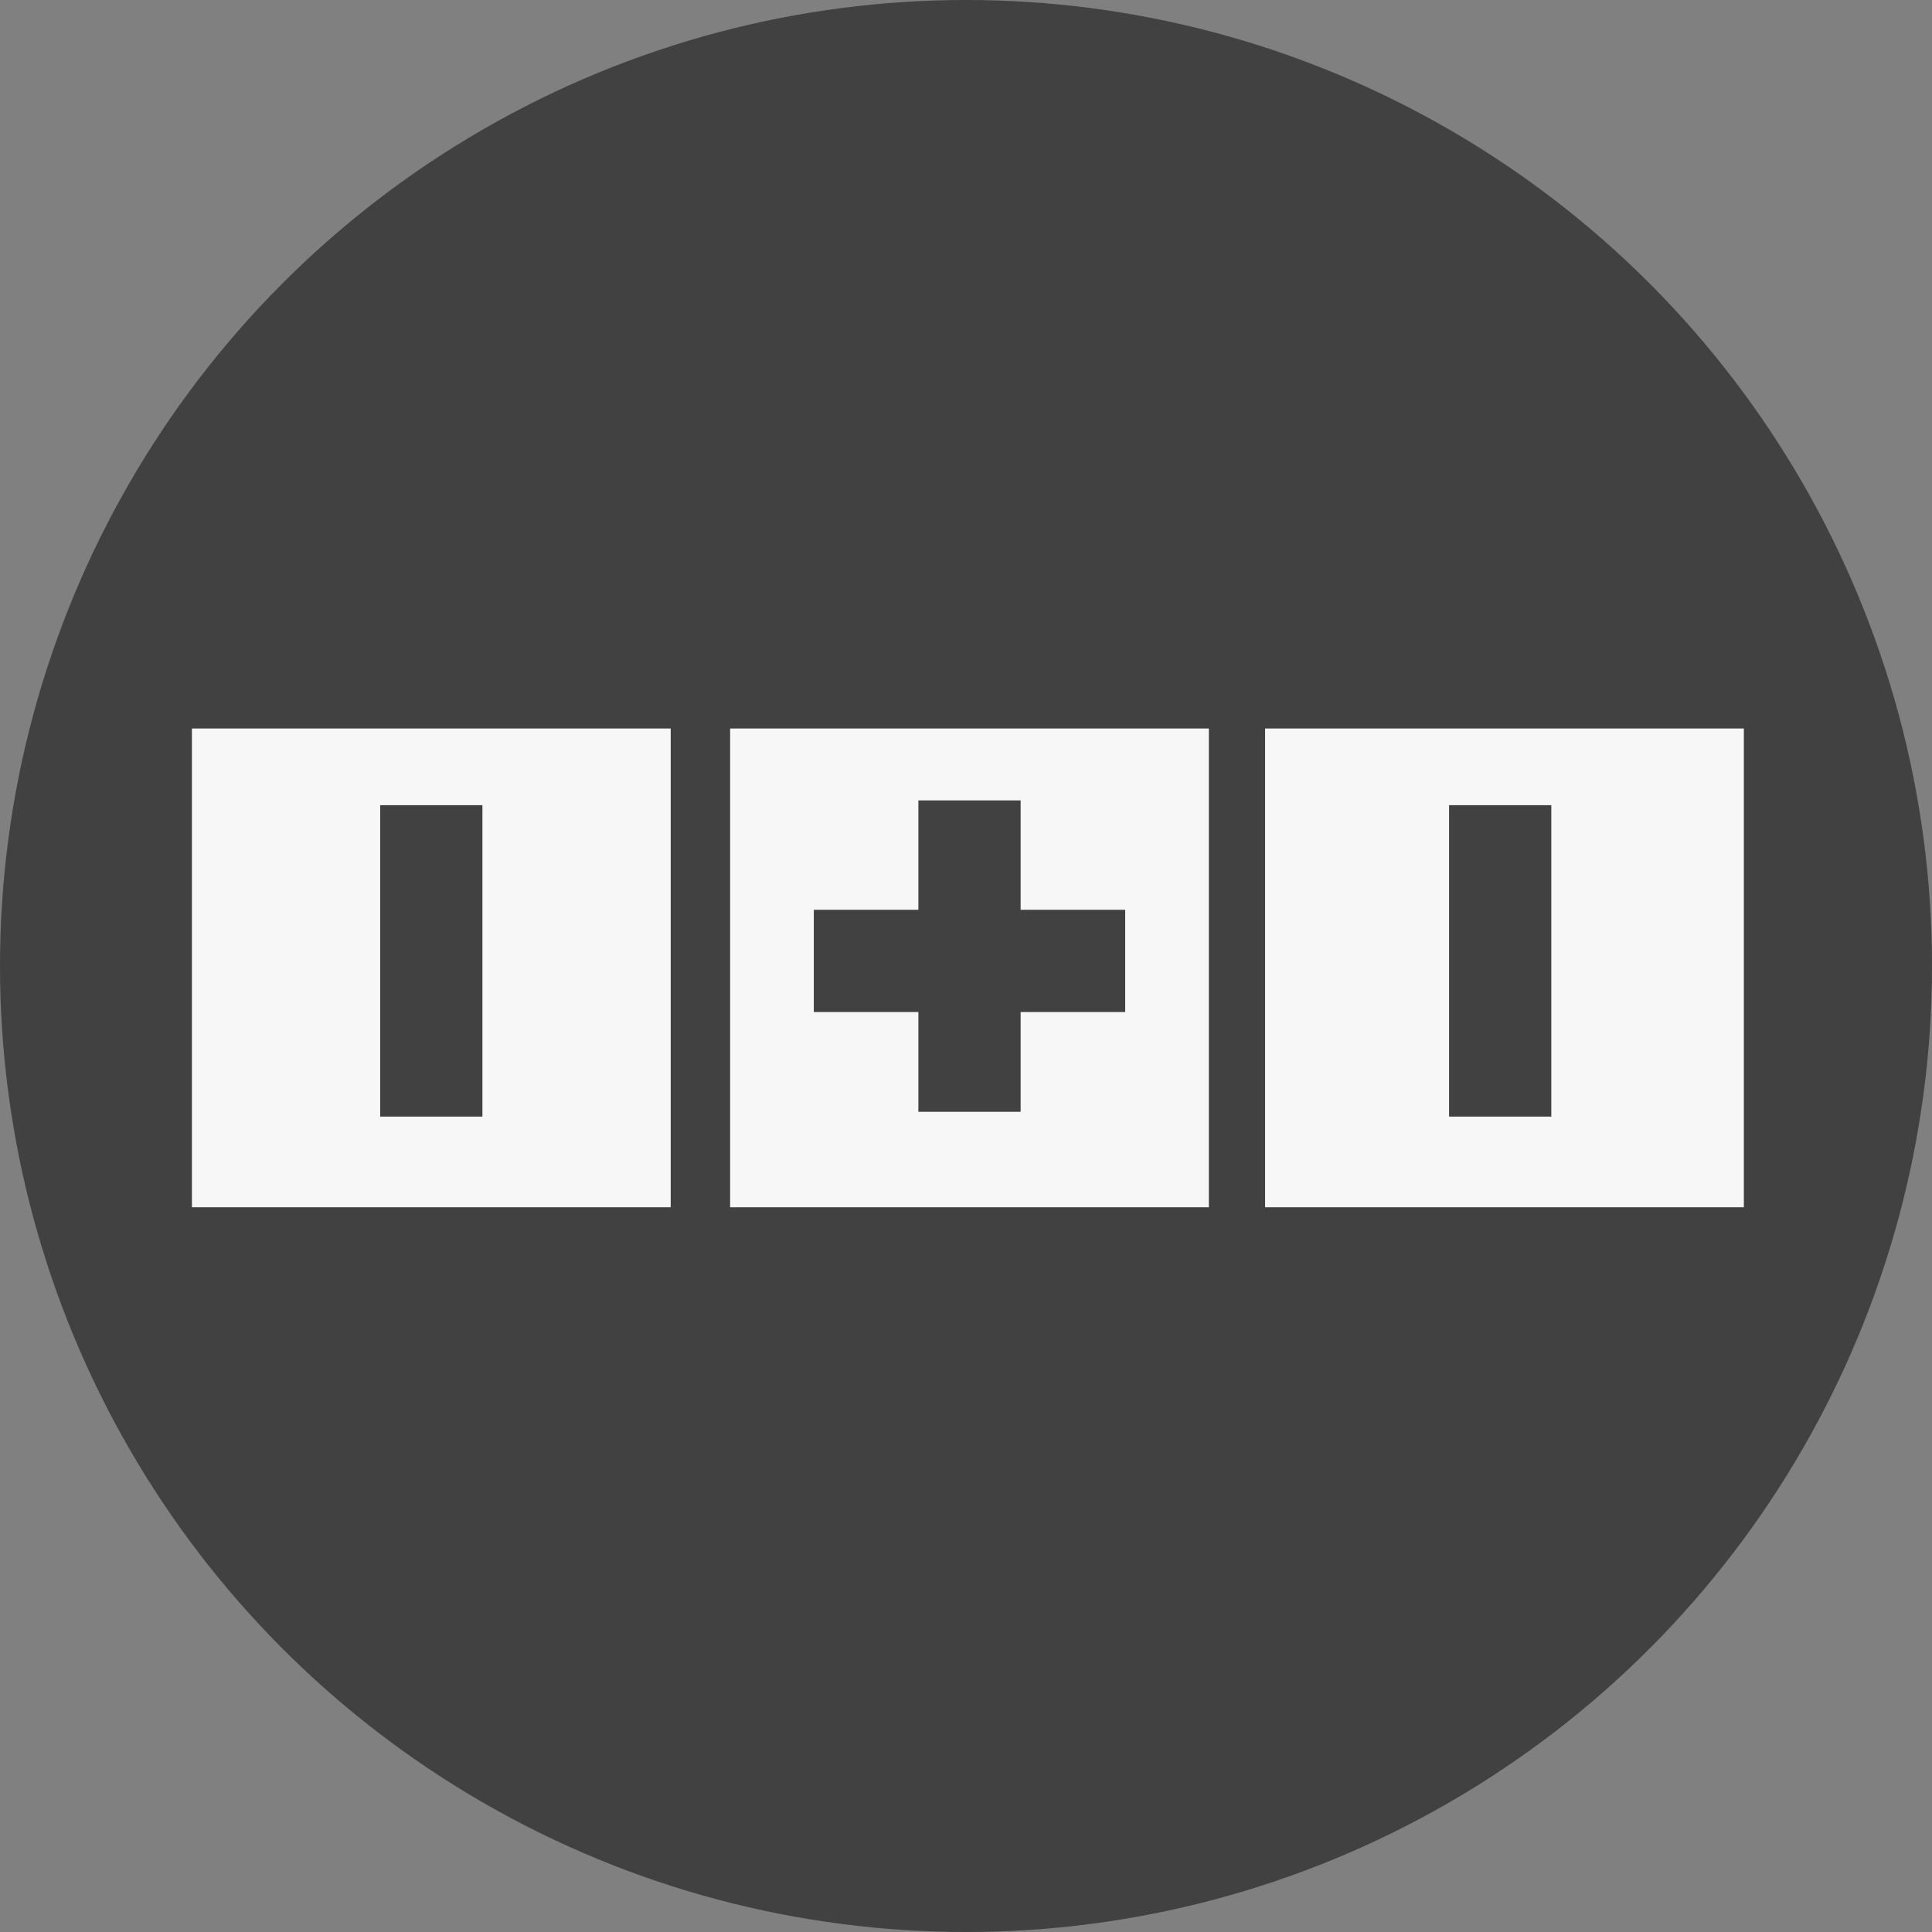
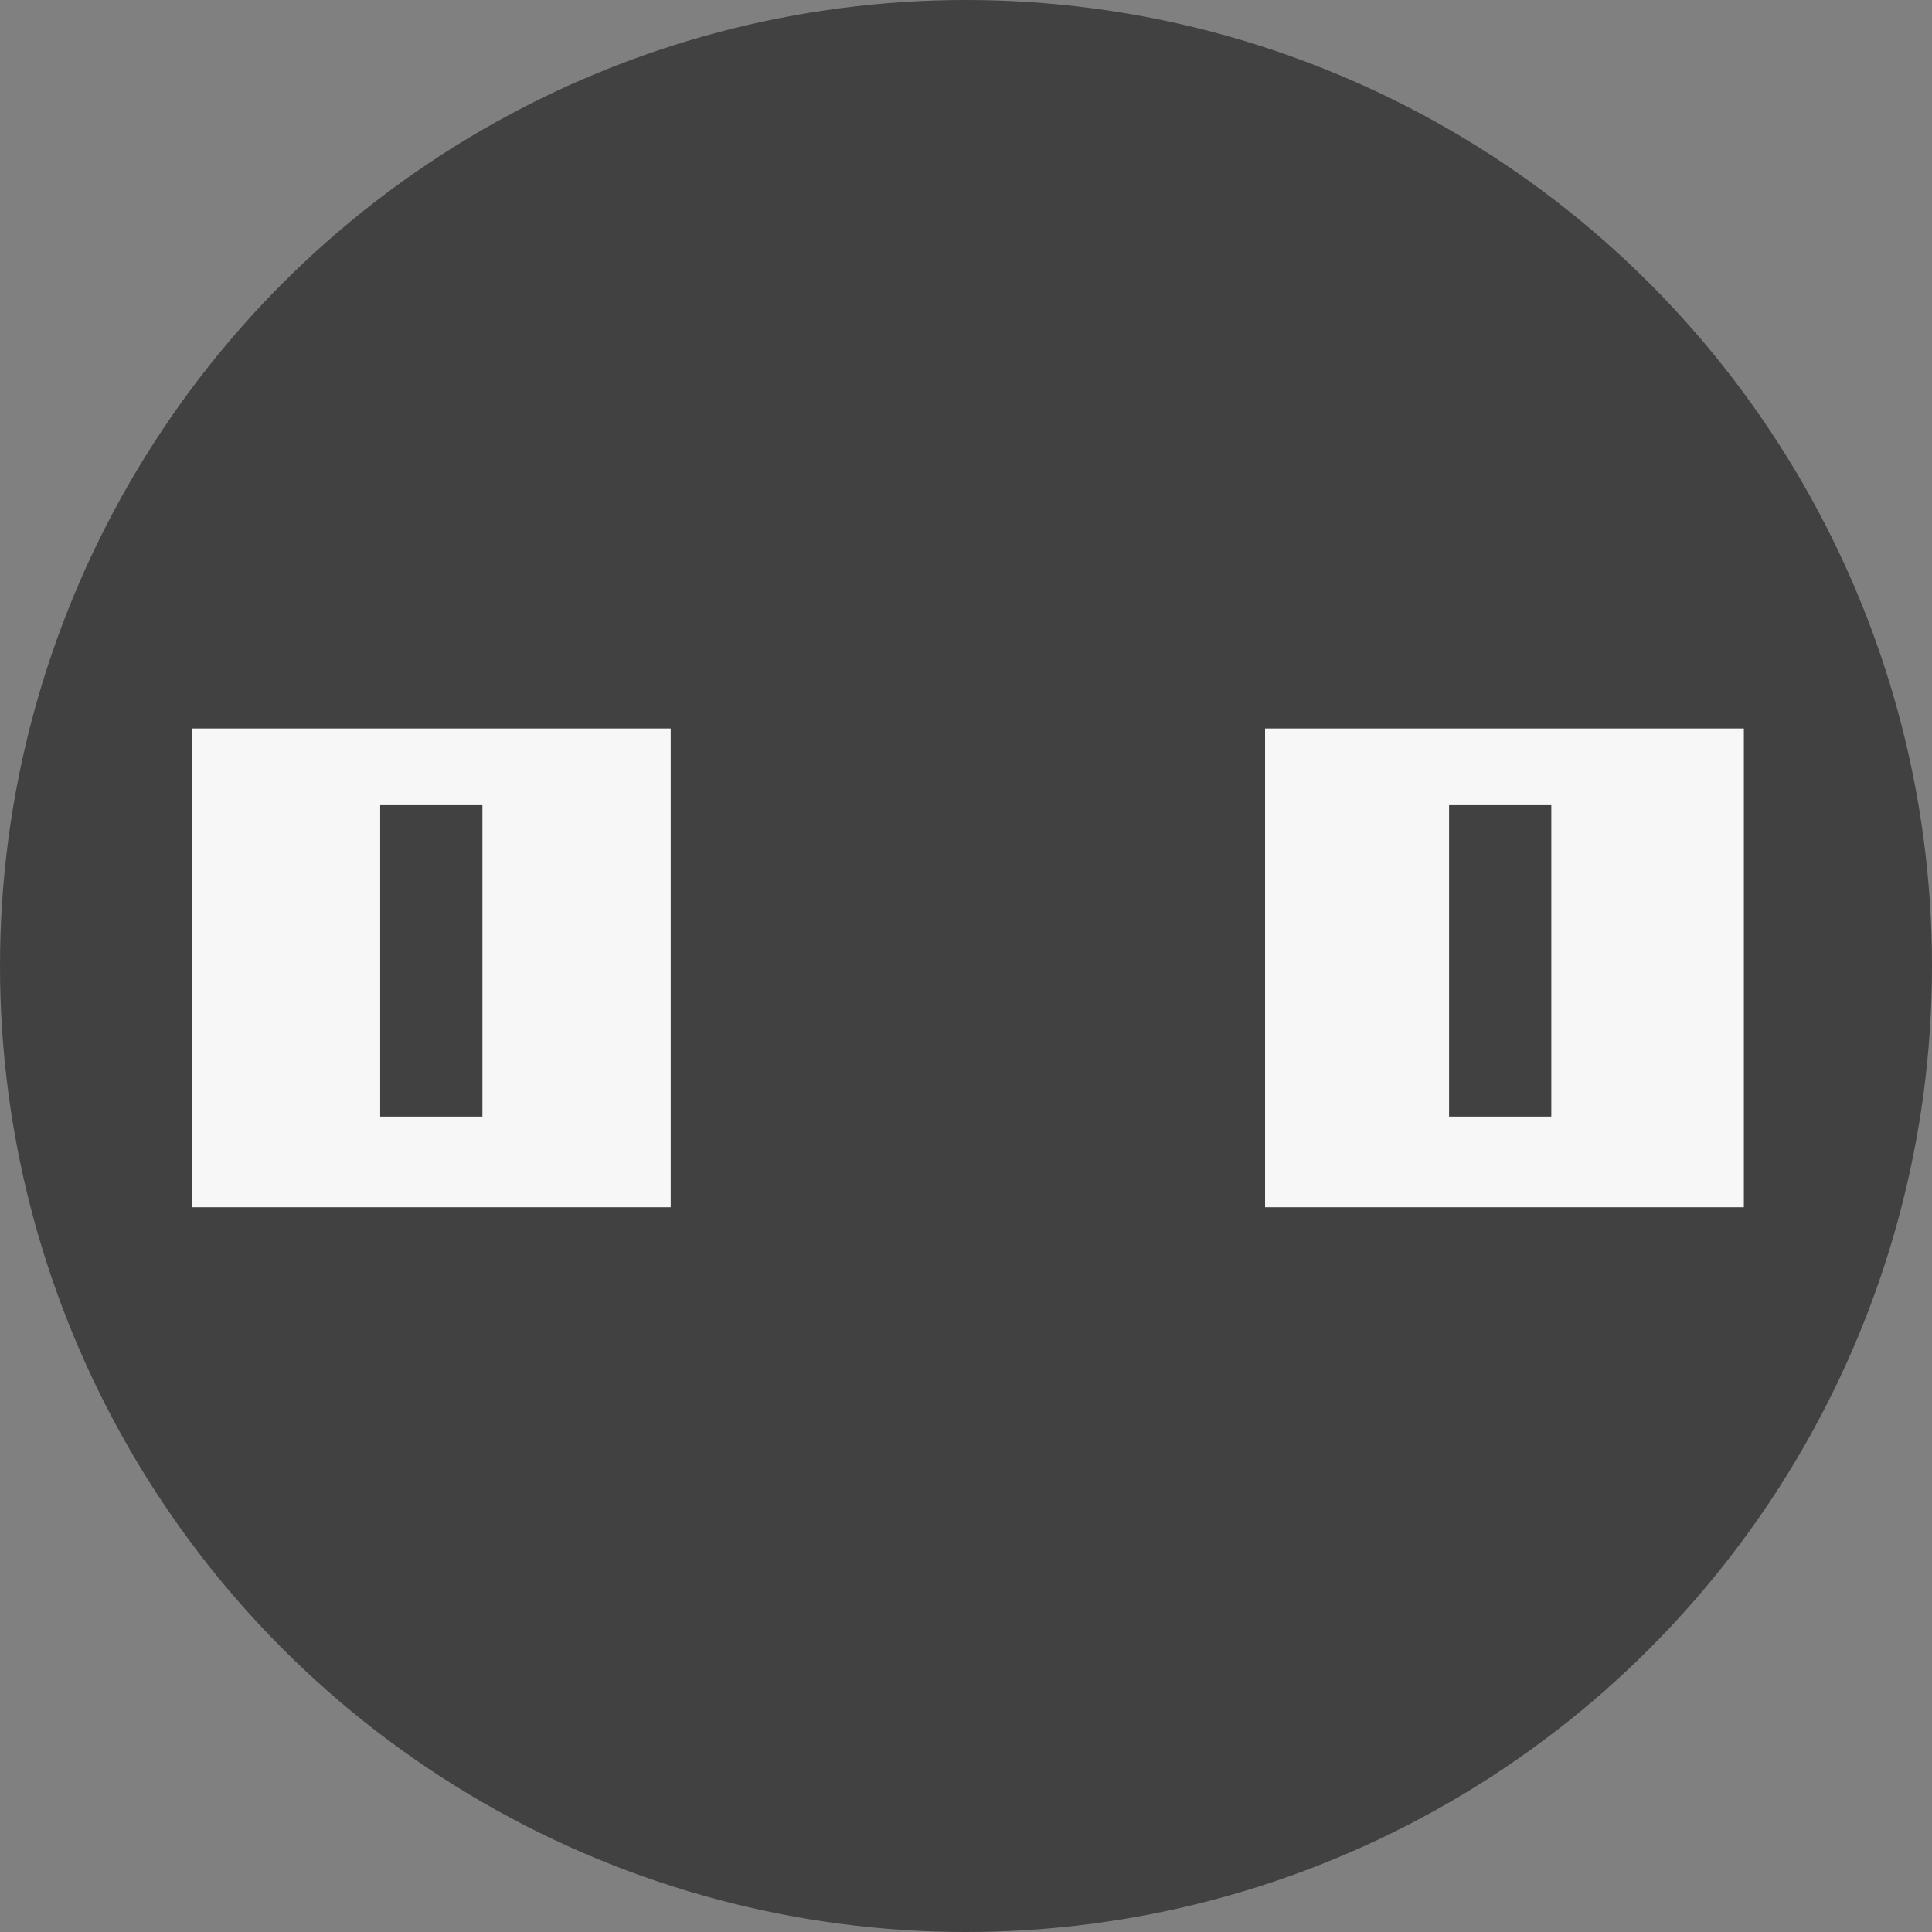
<svg xmlns="http://www.w3.org/2000/svg" id="iti" width="73" height="73" viewBox="0 0 73 73">
  <rect x="0" y="0" width="73" height="73" fill="#808080" stroke="none" />
  <circle id="Elipse_48" data-name="Elipse 48" cx="36.5" cy="36.5" r="36.5" fill="#414141" />
  <g id="Grupo_58" data-name="Grupo 58" transform="translate(7.252 27.526)">
    <rect id="Rectángulo_1" data-name="Rectángulo 1" width="18.09" height="18.09" transform="translate(0 0)" fill="#f7f7f7" />
-     <rect id="Rectángulo_2" data-name="Rectángulo 2" width="18.09" height="18.09" transform="translate(20.335 0)" fill="#f7f7f7" />
    <rect id="Rectángulo_3" data-name="Rectángulo 3" width="18.09" height="18.09" transform="translate(40.549 0)" fill="#f7f7f7" />
    <rect id="Rectángulo_4" data-name="Rectángulo 4" width="3.863" height="11.766" transform="translate(27.449 2.717)" fill="#414141" />
    <rect id="Rectángulo_5" data-name="Rectángulo 5" width="3.863" height="11.766" transform="translate(47.501 2.898)" fill="#414141" />
    <rect id="Rectángulo_6" data-name="Rectángulo 6" width="3.863" height="11.766" transform="translate(7.113 2.898)" fill="#414141" />
    <rect id="Rectángulo_7" data-name="Rectángulo 7" width="11.766" height="3.863" transform="translate(23.497 6.85)" fill="#414141" />
  </g>
</svg>